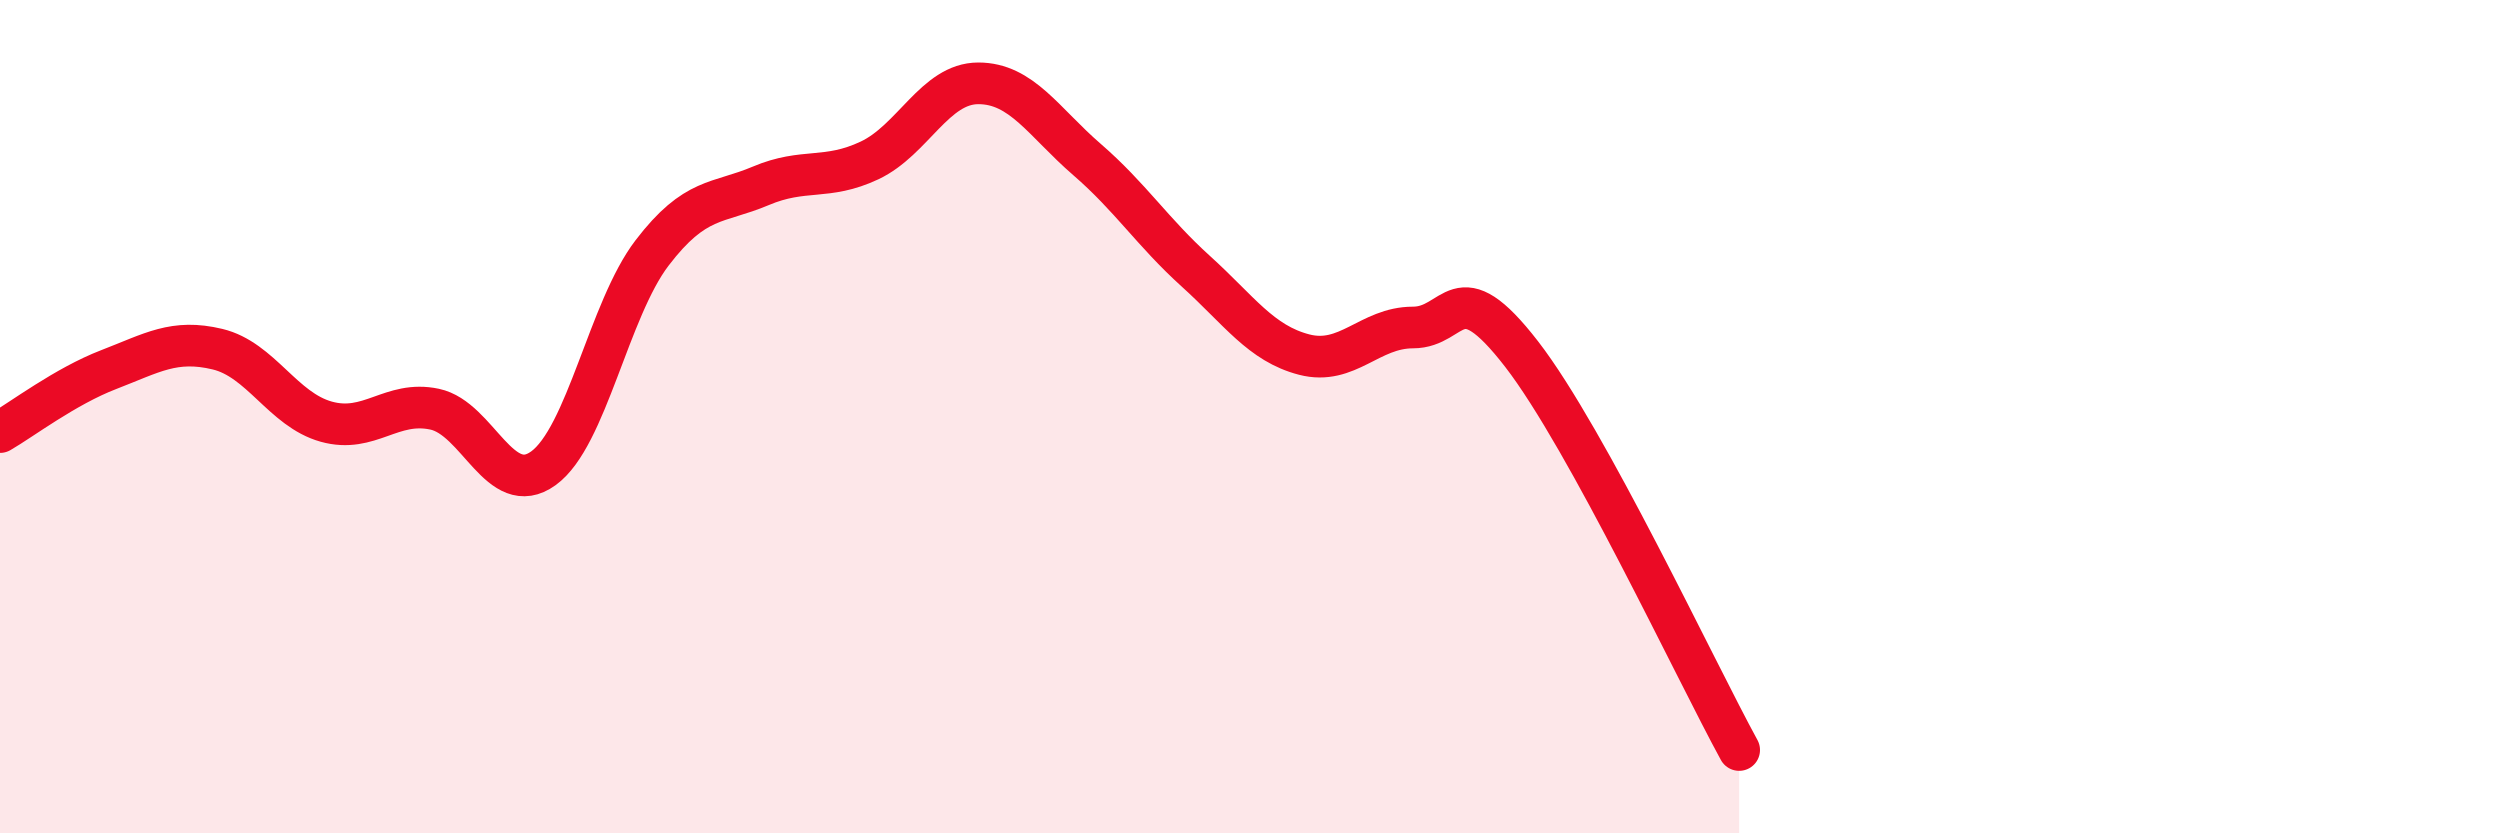
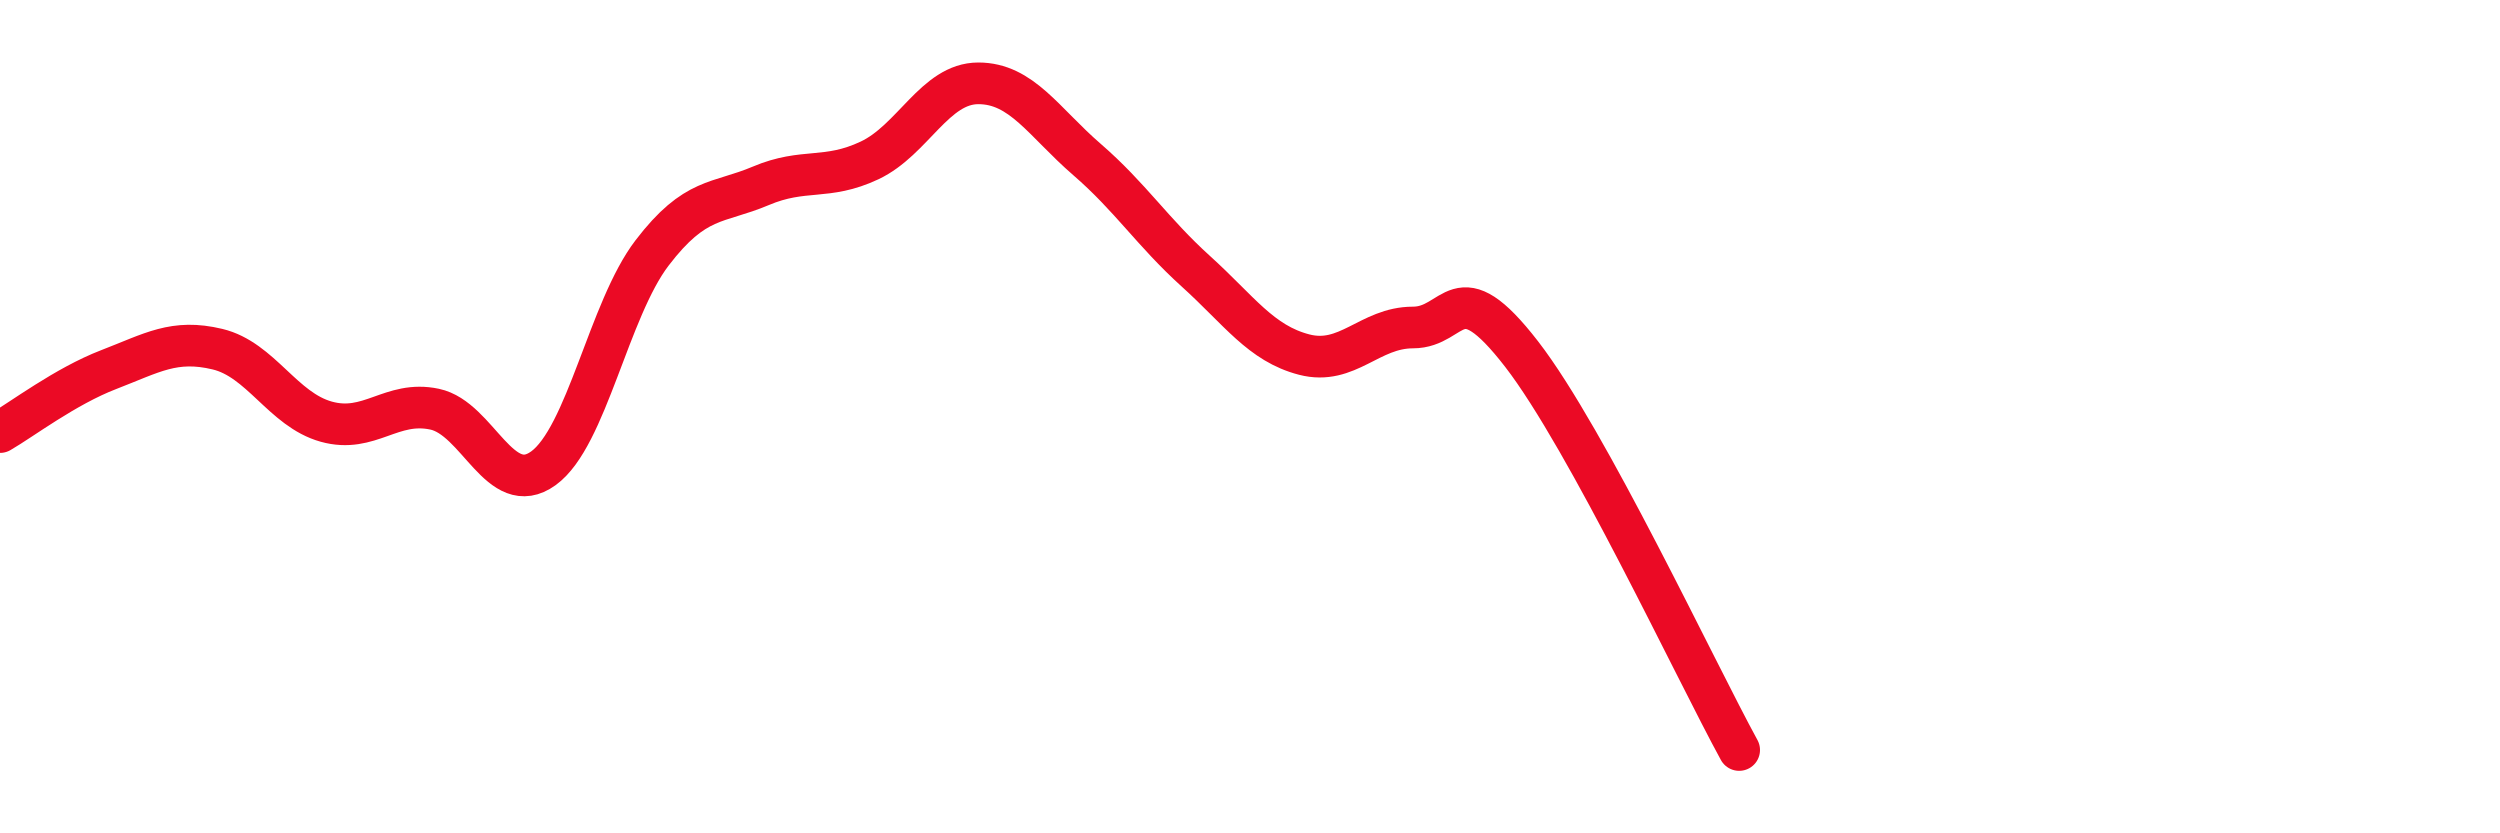
<svg xmlns="http://www.w3.org/2000/svg" width="60" height="20" viewBox="0 0 60 20">
-   <path d="M 0,10.37 C 0.52,10.07 1.57,9.27 2.61,8.87 C 3.65,8.47 4.18,8.13 5.22,8.38 C 6.26,8.63 6.79,9.83 7.83,10.12 C 8.87,10.41 9.39,9.6 10.43,9.82 C 11.47,10.04 12,11.99 13.04,11.24 C 14.08,10.49 14.61,7.43 15.65,6.07 C 16.69,4.71 17.22,4.9 18.26,4.46 C 19.3,4.02 19.83,4.34 20.87,3.85 C 21.91,3.36 22.44,2 23.48,2 C 24.52,2 25.05,2.93 26.09,3.83 C 27.13,4.73 27.66,5.57 28.7,6.51 C 29.74,7.45 30.26,8.24 31.3,8.51 C 32.34,8.78 32.87,7.86 33.91,7.86 C 34.95,7.86 34.95,6.47 36.52,8.5 C 38.09,10.53 40.7,16.1 41.74,18L41.74 20L0 20Z" fill="#EB0A25" opacity="0.1" stroke-linecap="round" stroke-linejoin="round" />
  <path d="M 0,10.37 C 0.52,10.07 1.57,9.27 2.61,8.87 C 3.65,8.47 4.18,8.13 5.22,8.38 C 6.26,8.63 6.79,9.83 7.83,10.12 C 8.87,10.41 9.39,9.6 10.43,9.82 C 11.47,10.04 12,11.99 13.04,11.24 C 14.08,10.49 14.61,7.43 15.65,6.07 C 16.69,4.71 17.22,4.9 18.26,4.46 C 19.3,4.02 19.83,4.34 20.87,3.85 C 21.91,3.36 22.44,2 23.48,2 C 24.52,2 25.05,2.93 26.09,3.83 C 27.13,4.73 27.66,5.57 28.7,6.51 C 29.74,7.45 30.26,8.24 31.3,8.51 C 32.34,8.78 32.87,7.86 33.91,7.86 C 34.95,7.86 34.95,6.47 36.52,8.5 C 38.09,10.53 40.7,16.1 41.74,18" stroke="#EB0A25" stroke-width="1" fill="none" stroke-linecap="round" stroke-linejoin="round" />
</svg>